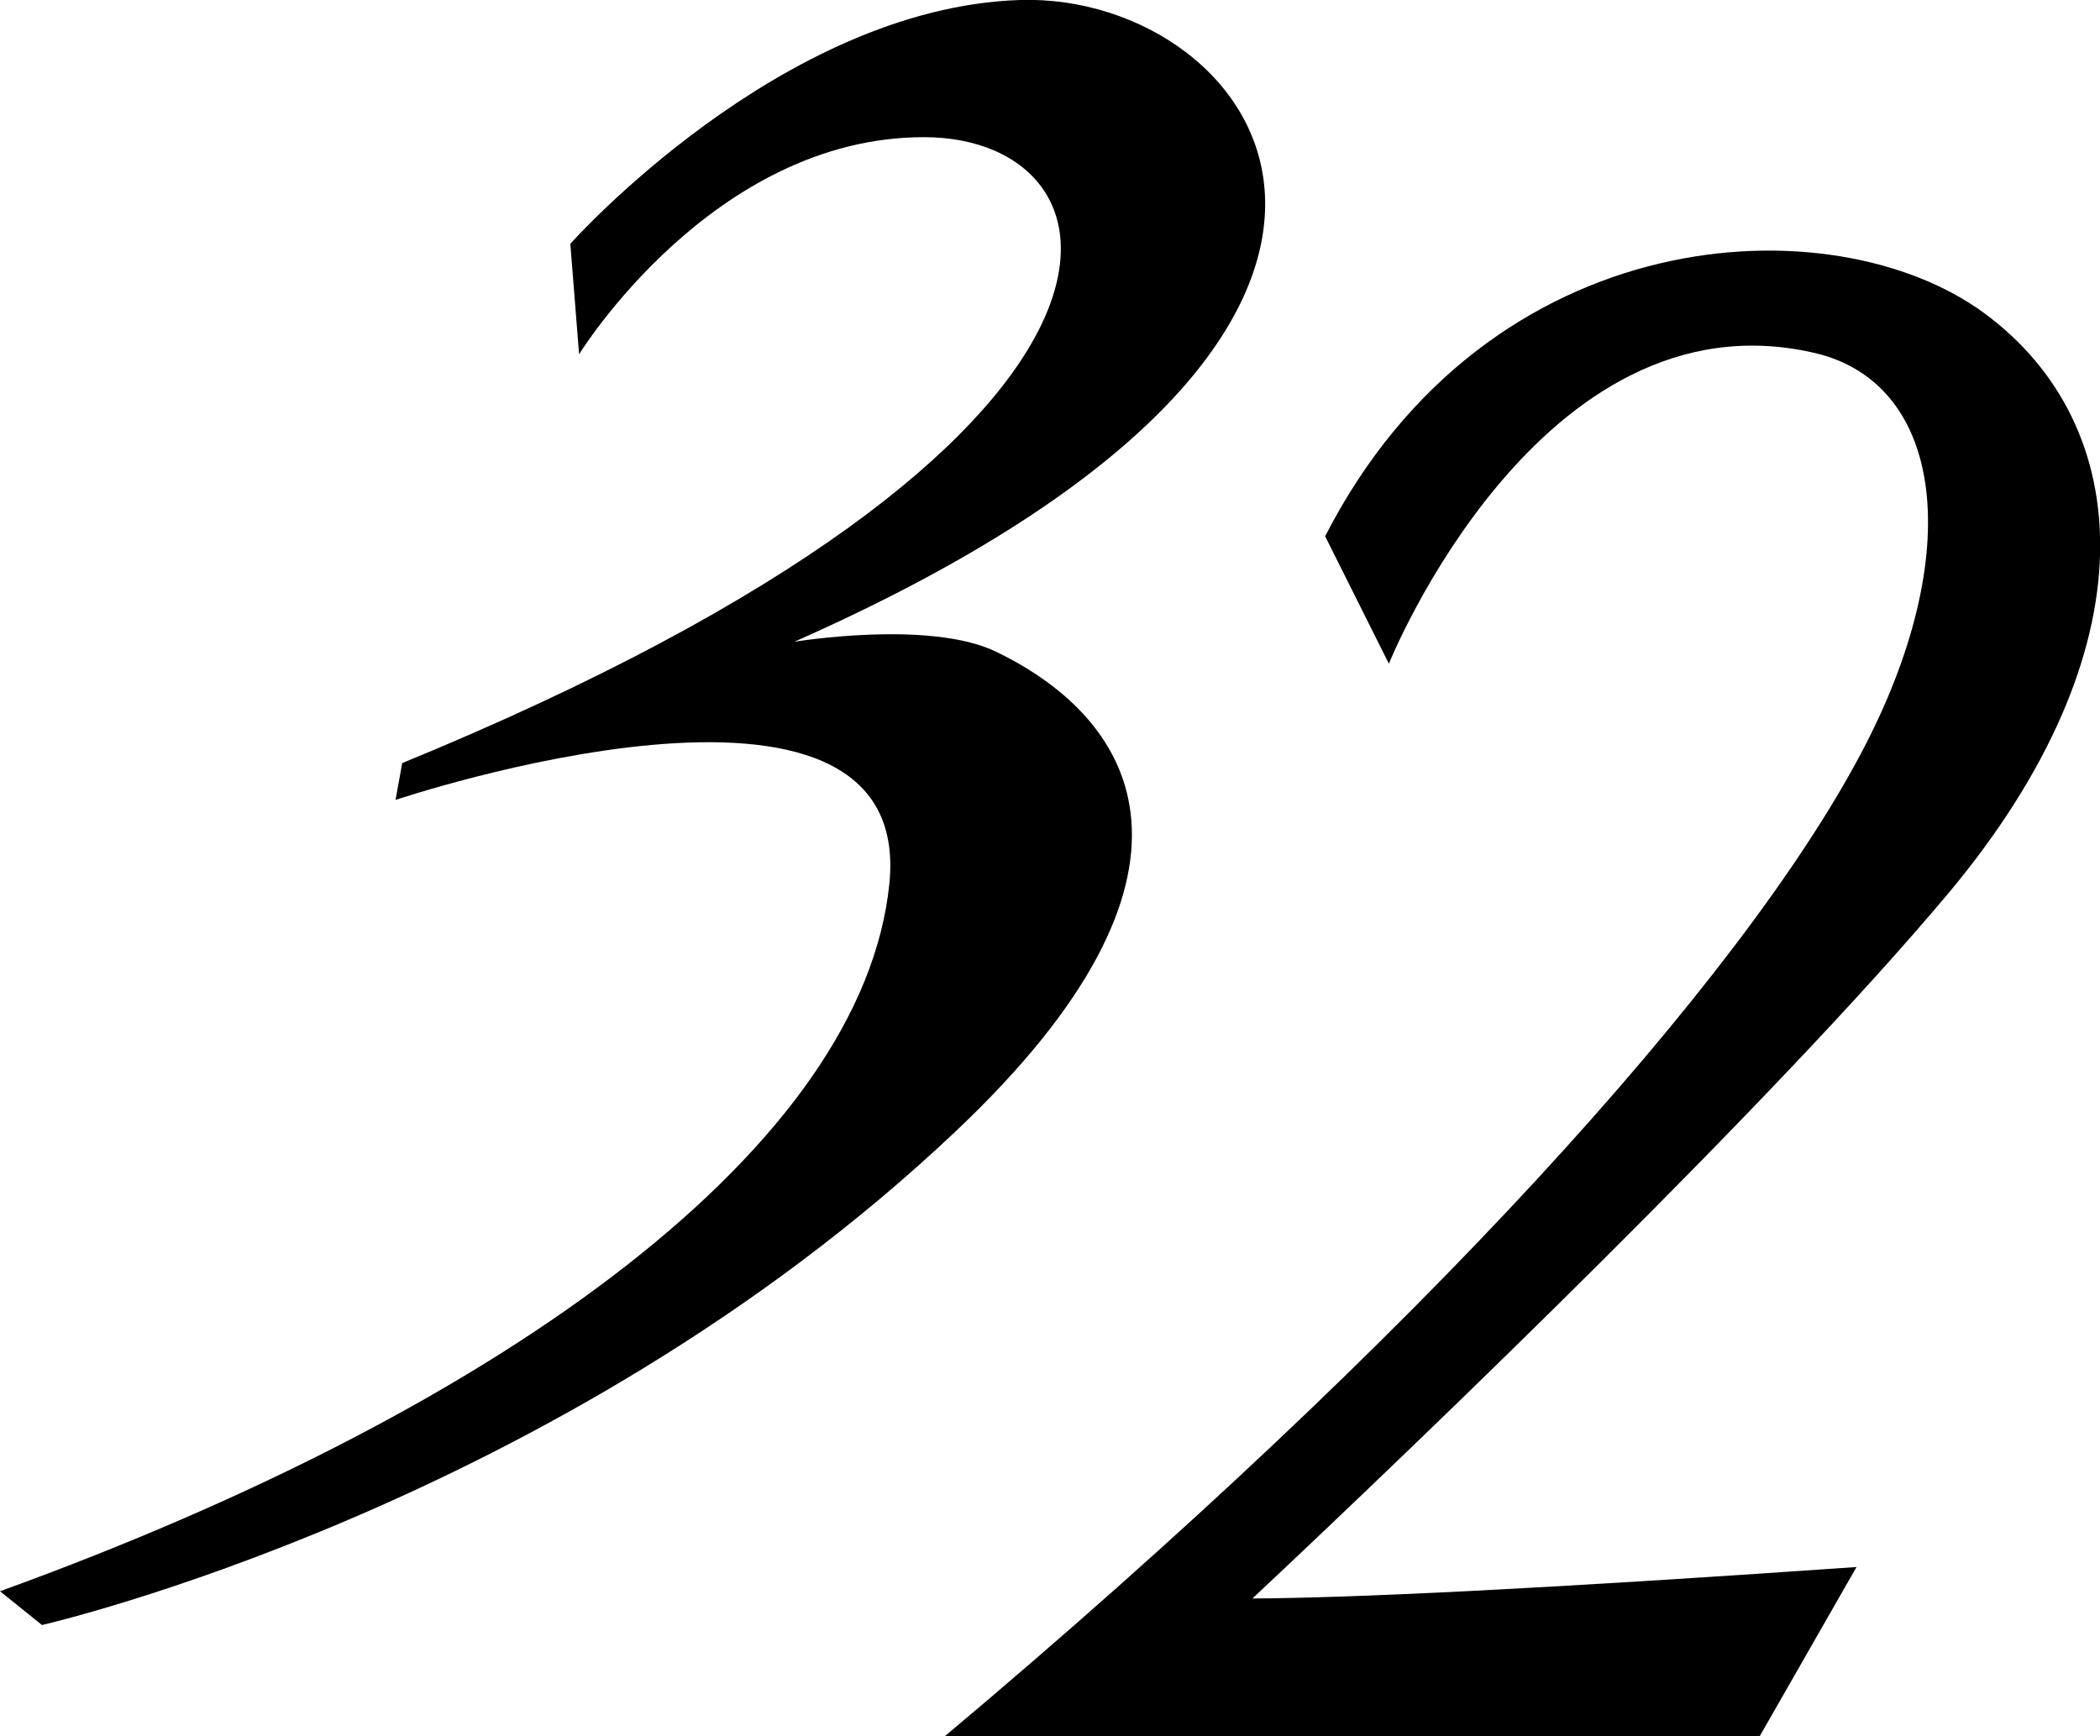
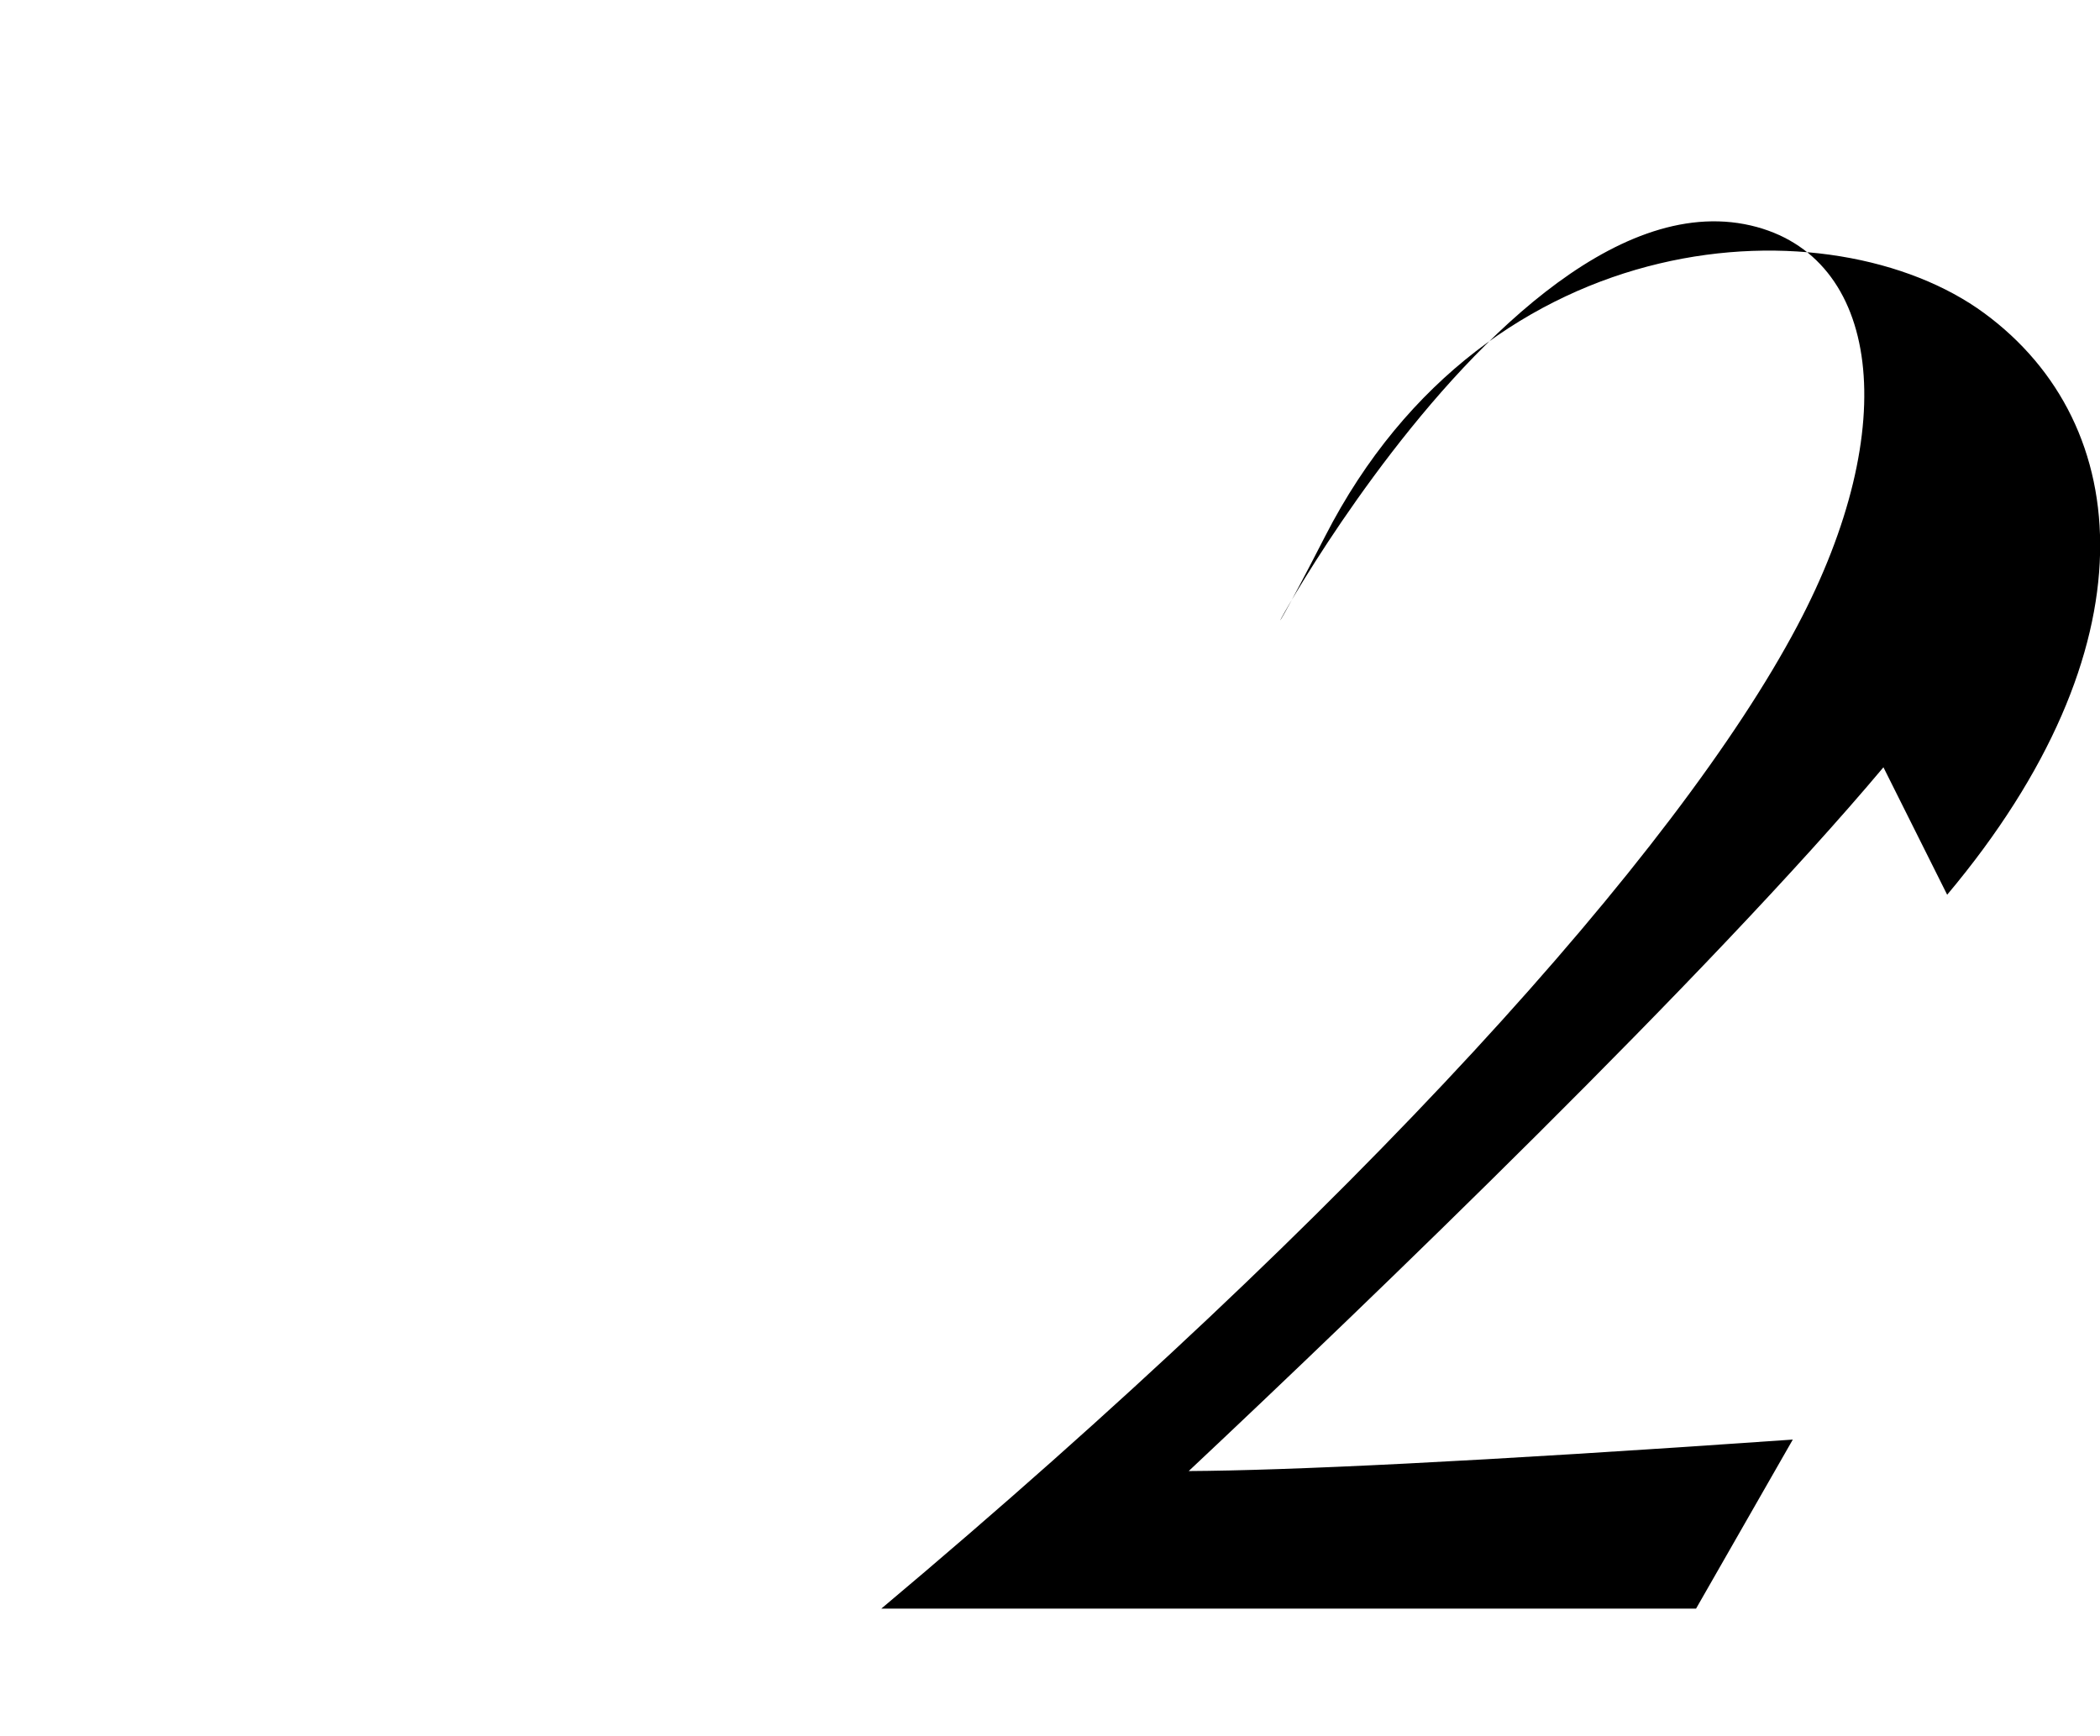
<svg xmlns="http://www.w3.org/2000/svg" viewBox="0 0 110.06 91.01">
  <g fill-rule="evenodd">
-     <path d="m102.05 46.9c10.83-12.9 9.89-24.64 1.95-30.48s-26-5-34.55 11.69l3.34 6.68s7.9-19.63 22.31-16.29c6.78 1.58 8 10.51 2.43 21-6.26 11.83-23 30.5-48 51.5h42.7l5.07-8.86c-16.89 1.18-26.52 1.62-31.66 1.65 9.36-8.79 27.36-26.11 36.41-36.89z" />
-     <path d="m29.89 12.78s11.02-12.39 23.58-12.78 25.61 17.07-11.84 33.64c0 0 7.07-1.17 10.57.52 7.51 3.62 12.11 11.69-2.09 25.12-20.82 19.72-47.91 25.9-47.91 25.9l-2.2-1.77c26.91-9.75 45.23-23.52 46.61-37.08s-25.88-4.4-25.88-4.4l.35-1.93c41.56-17.06 38.42-32.81 27.34-32.81s-18.07 11.38-18.07 11.38z" />
+     <path d="m102.05 46.9c10.83-12.9 9.89-24.64 1.95-30.48s-26-5-34.55 11.69s7.9-19.63 22.31-16.29c6.78 1.58 8 10.51 2.43 21-6.26 11.83-23 30.5-48 51.5h42.7l5.07-8.86c-16.89 1.18-26.52 1.62-31.66 1.65 9.36-8.79 27.36-26.11 36.41-36.89z" />
  </g>
</svg>